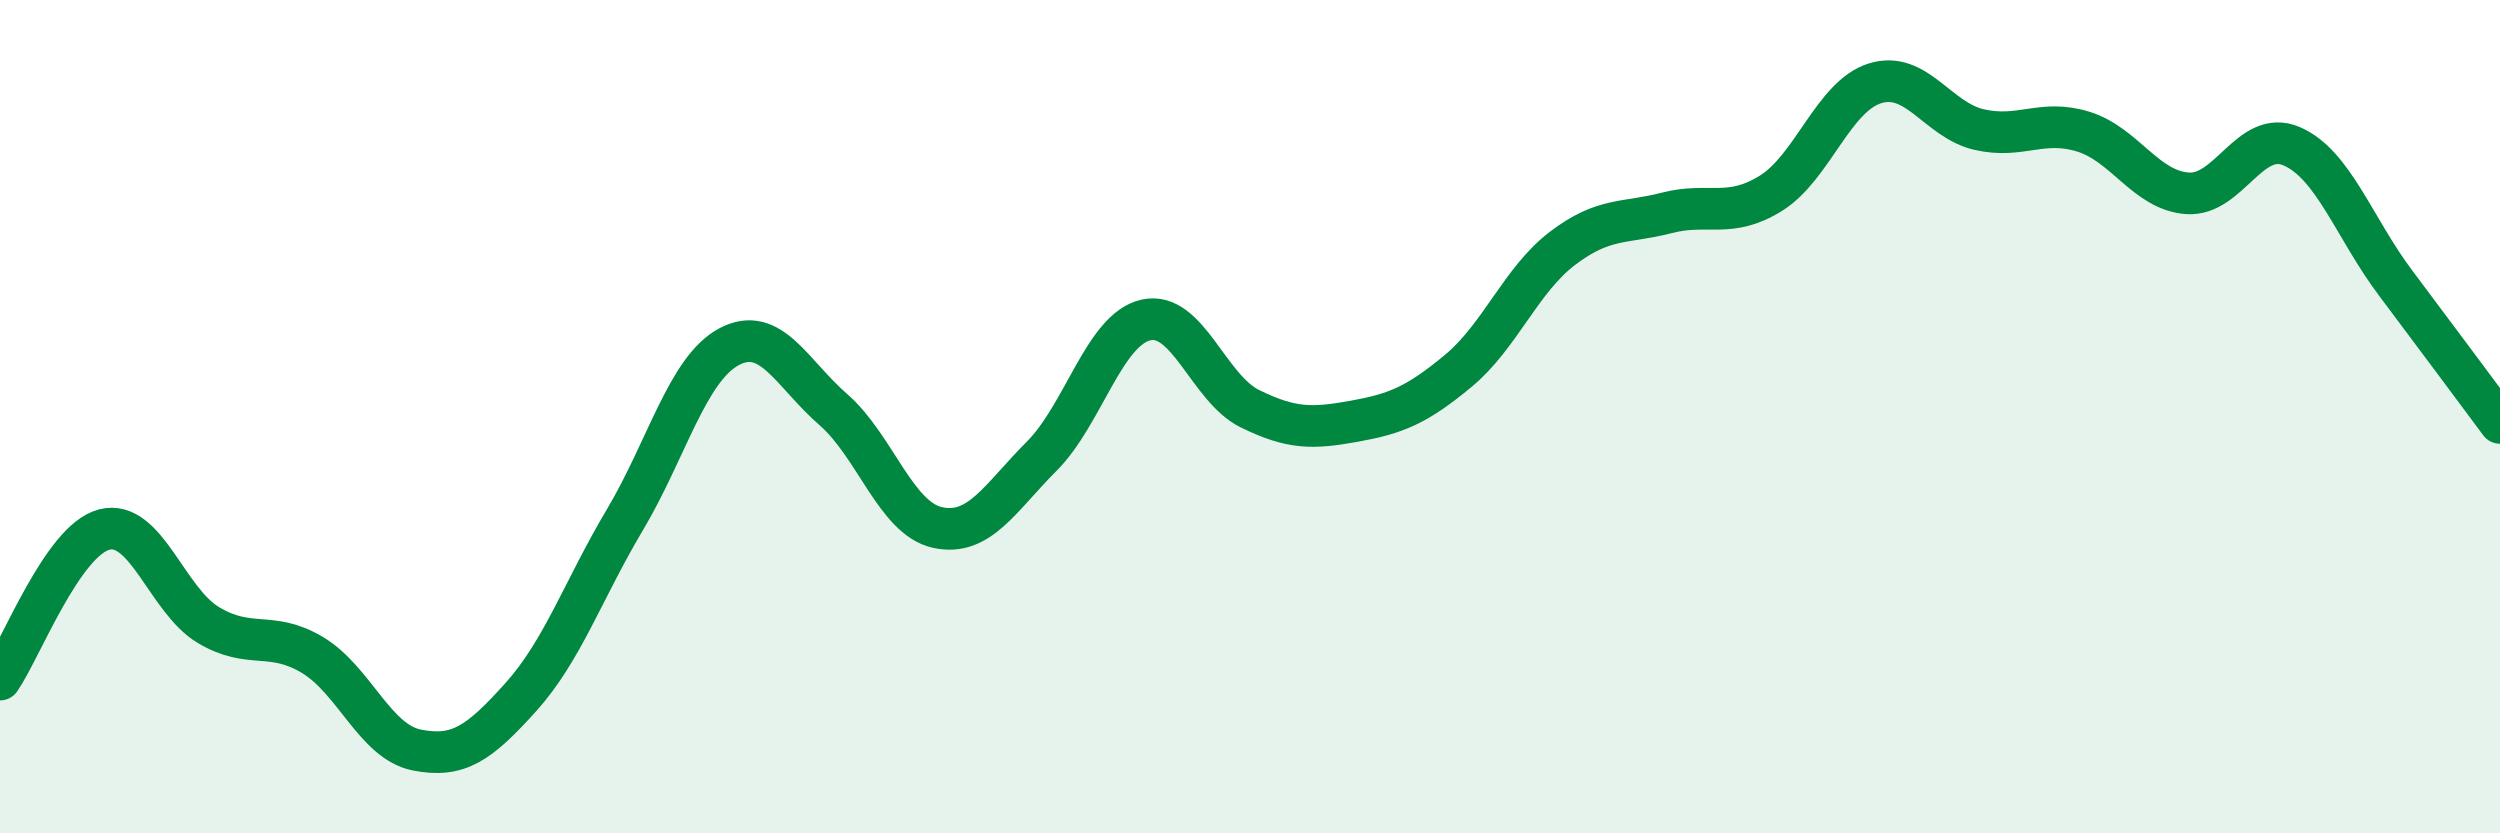
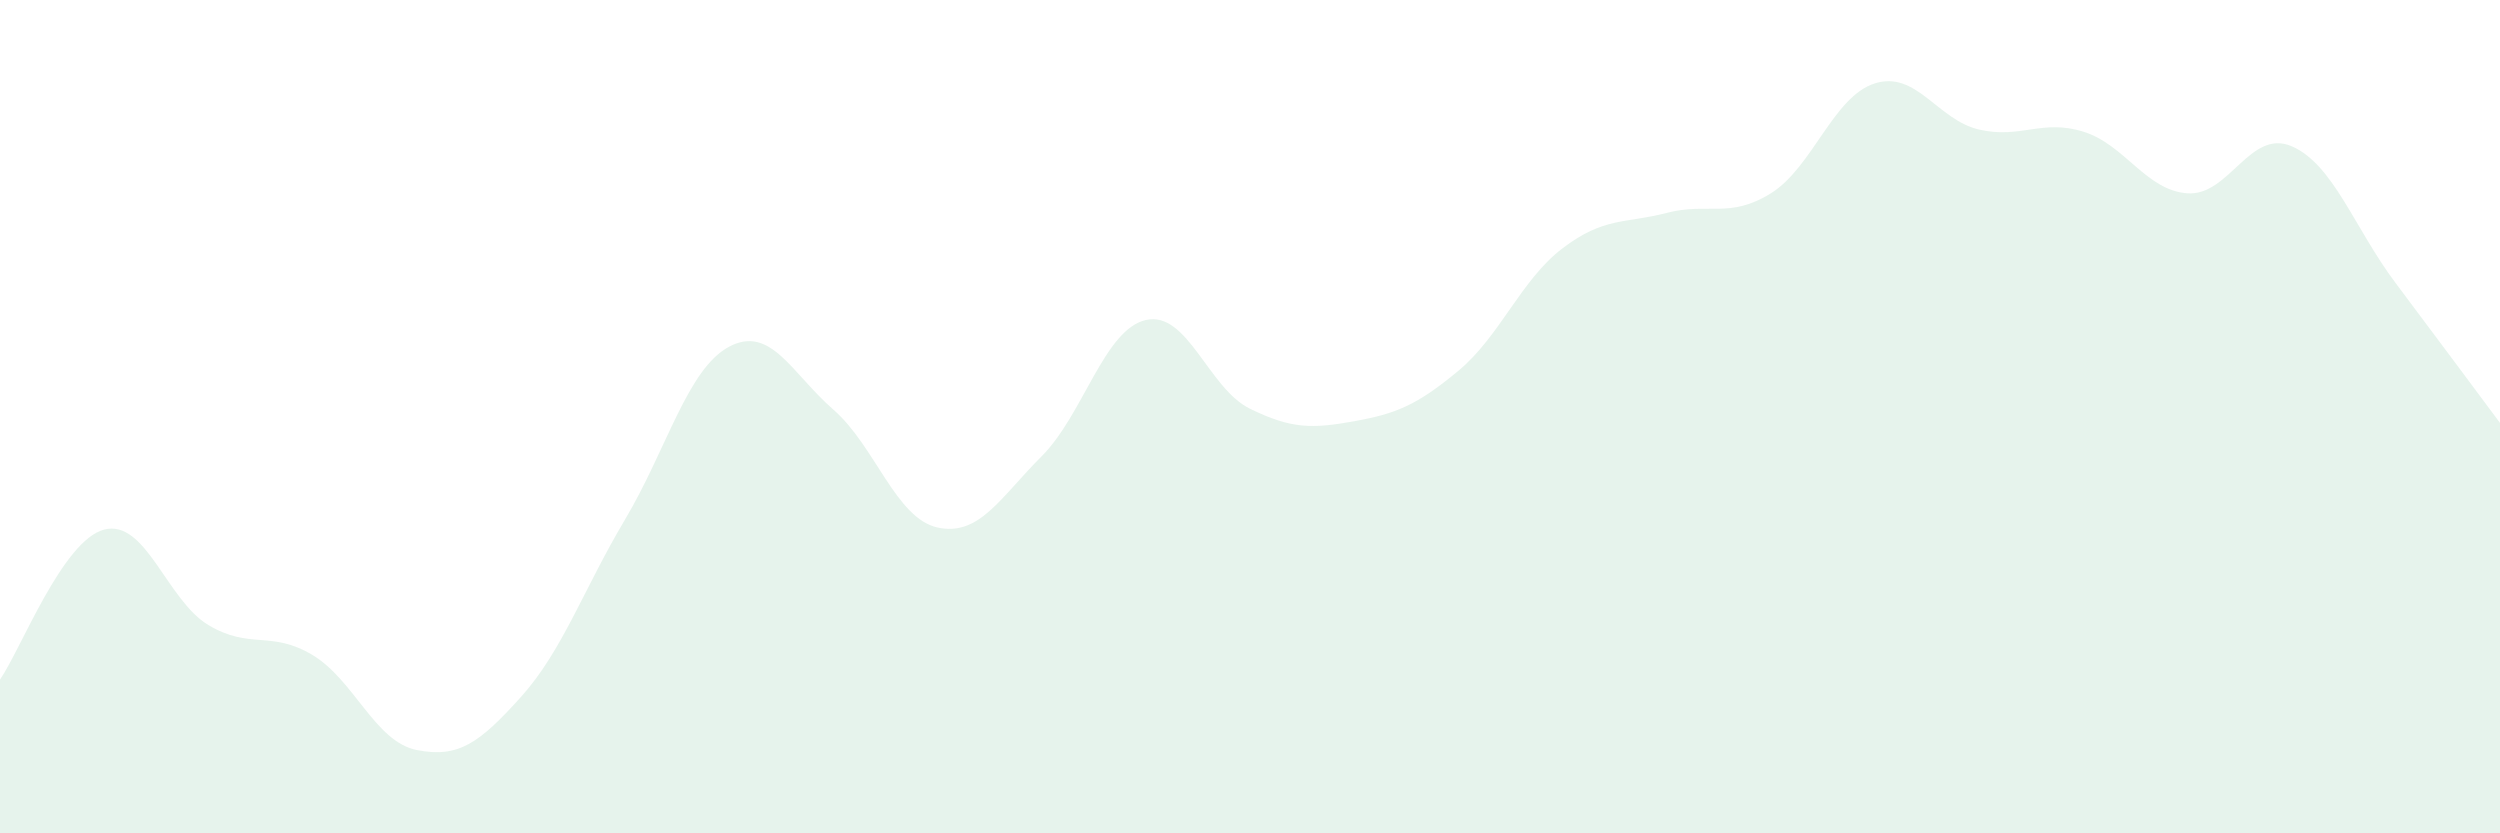
<svg xmlns="http://www.w3.org/2000/svg" width="60" height="20" viewBox="0 0 60 20">
  <path d="M 0,16.31 C 0.5,15.59 1.5,12.97 2.5,12.71 C 3.5,12.45 4,14.4 5,15 C 6,15.6 6.5,15.12 7.5,15.72 C 8.5,16.32 9,17.8 10,18 C 11,18.2 11.5,17.84 12.5,16.73 C 13.5,15.62 14,14.15 15,12.47 C 16,10.79 16.5,8.85 17.5,8.32 C 18.5,7.79 19,8.96 20,9.83 C 21,10.7 21.5,12.44 22.5,12.66 C 23.5,12.88 24,11.95 25,10.95 C 26,9.95 26.5,7.91 27.5,7.68 C 28.5,7.45 29,9.32 30,9.81 C 31,10.3 31.5,10.29 32.5,10.11 C 33.5,9.93 34,9.73 35,8.9 C 36,8.07 36.5,6.72 37.5,5.96 C 38.5,5.2 39,5.37 40,5.11 C 41,4.85 41.5,5.26 42.5,4.64 C 43.5,4.02 44,2.31 45,2 C 46,1.69 46.5,2.88 47.5,3.11 C 48.5,3.34 49,2.85 50,3.16 C 51,3.47 51.5,4.57 52.5,4.64 C 53.5,4.71 54,3.08 55,3.51 C 56,3.94 56.5,5.47 57.5,6.8 C 58.5,8.13 59.5,9.48 60,10.15L60 20L0 20Z" fill="#008740" opacity="0.1" stroke-linecap="round" stroke-linejoin="round" />
-   <path d="M 0,16.31 C 0.5,15.59 1.5,12.97 2.5,12.71 C 3.5,12.45 4,14.4 5,15 C 6,15.6 6.5,15.12 7.5,15.72 C 8.5,16.32 9,17.8 10,18 C 11,18.2 11.5,17.84 12.5,16.73 C 13.5,15.62 14,14.15 15,12.47 C 16,10.79 16.5,8.85 17.5,8.32 C 18.5,7.79 19,8.96 20,9.83 C 21,10.7 21.5,12.44 22.5,12.66 C 23.5,12.88 24,11.95 25,10.95 C 26,9.95 26.5,7.91 27.5,7.68 C 28.5,7.45 29,9.32 30,9.81 C 31,10.3 31.5,10.29 32.5,10.11 C 33.5,9.93 34,9.73 35,8.9 C 36,8.07 36.5,6.72 37.5,5.96 C 38.5,5.2 39,5.37 40,5.11 C 41,4.85 41.5,5.26 42.5,4.64 C 43.5,4.02 44,2.31 45,2 C 46,1.69 46.5,2.88 47.5,3.11 C 48.5,3.34 49,2.85 50,3.16 C 51,3.47 51.5,4.57 52.5,4.64 C 53.5,4.71 54,3.08 55,3.51 C 56,3.94 56.5,5.47 57.5,6.8 C 58.5,8.13 59.5,9.48 60,10.15" stroke="#008740" stroke-width="1" fill="none" stroke-linecap="round" stroke-linejoin="round" />
</svg>